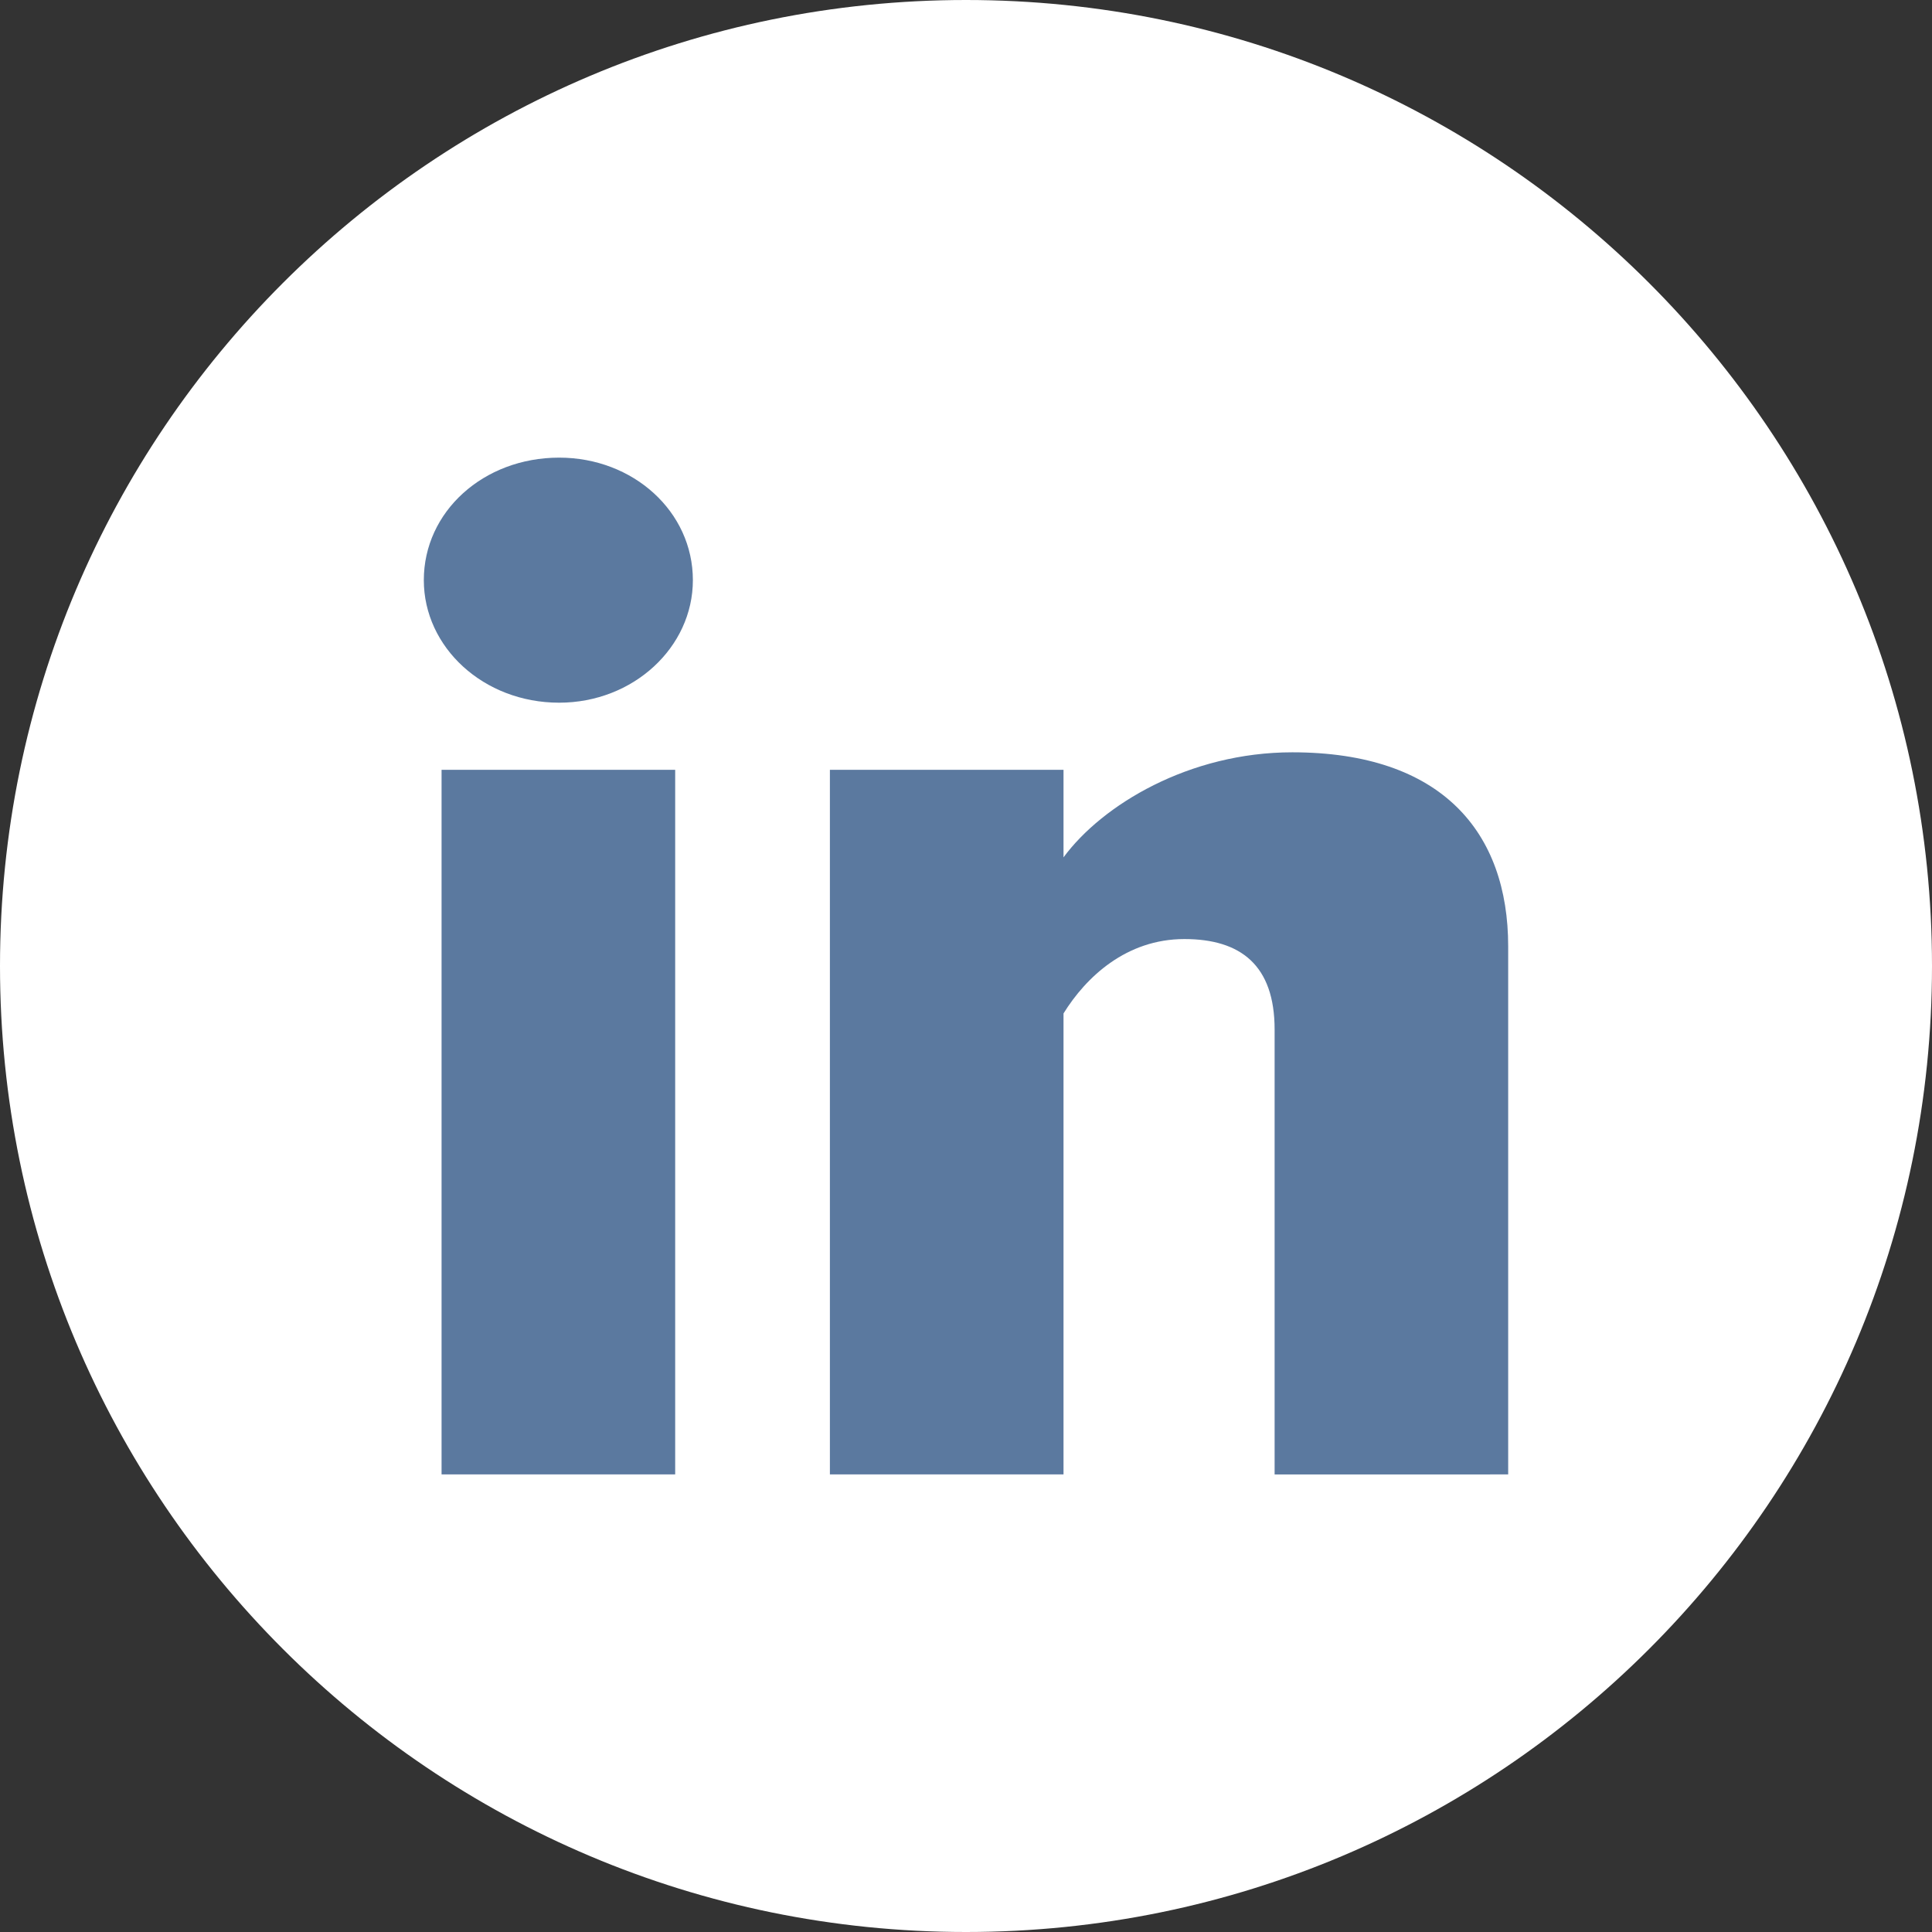
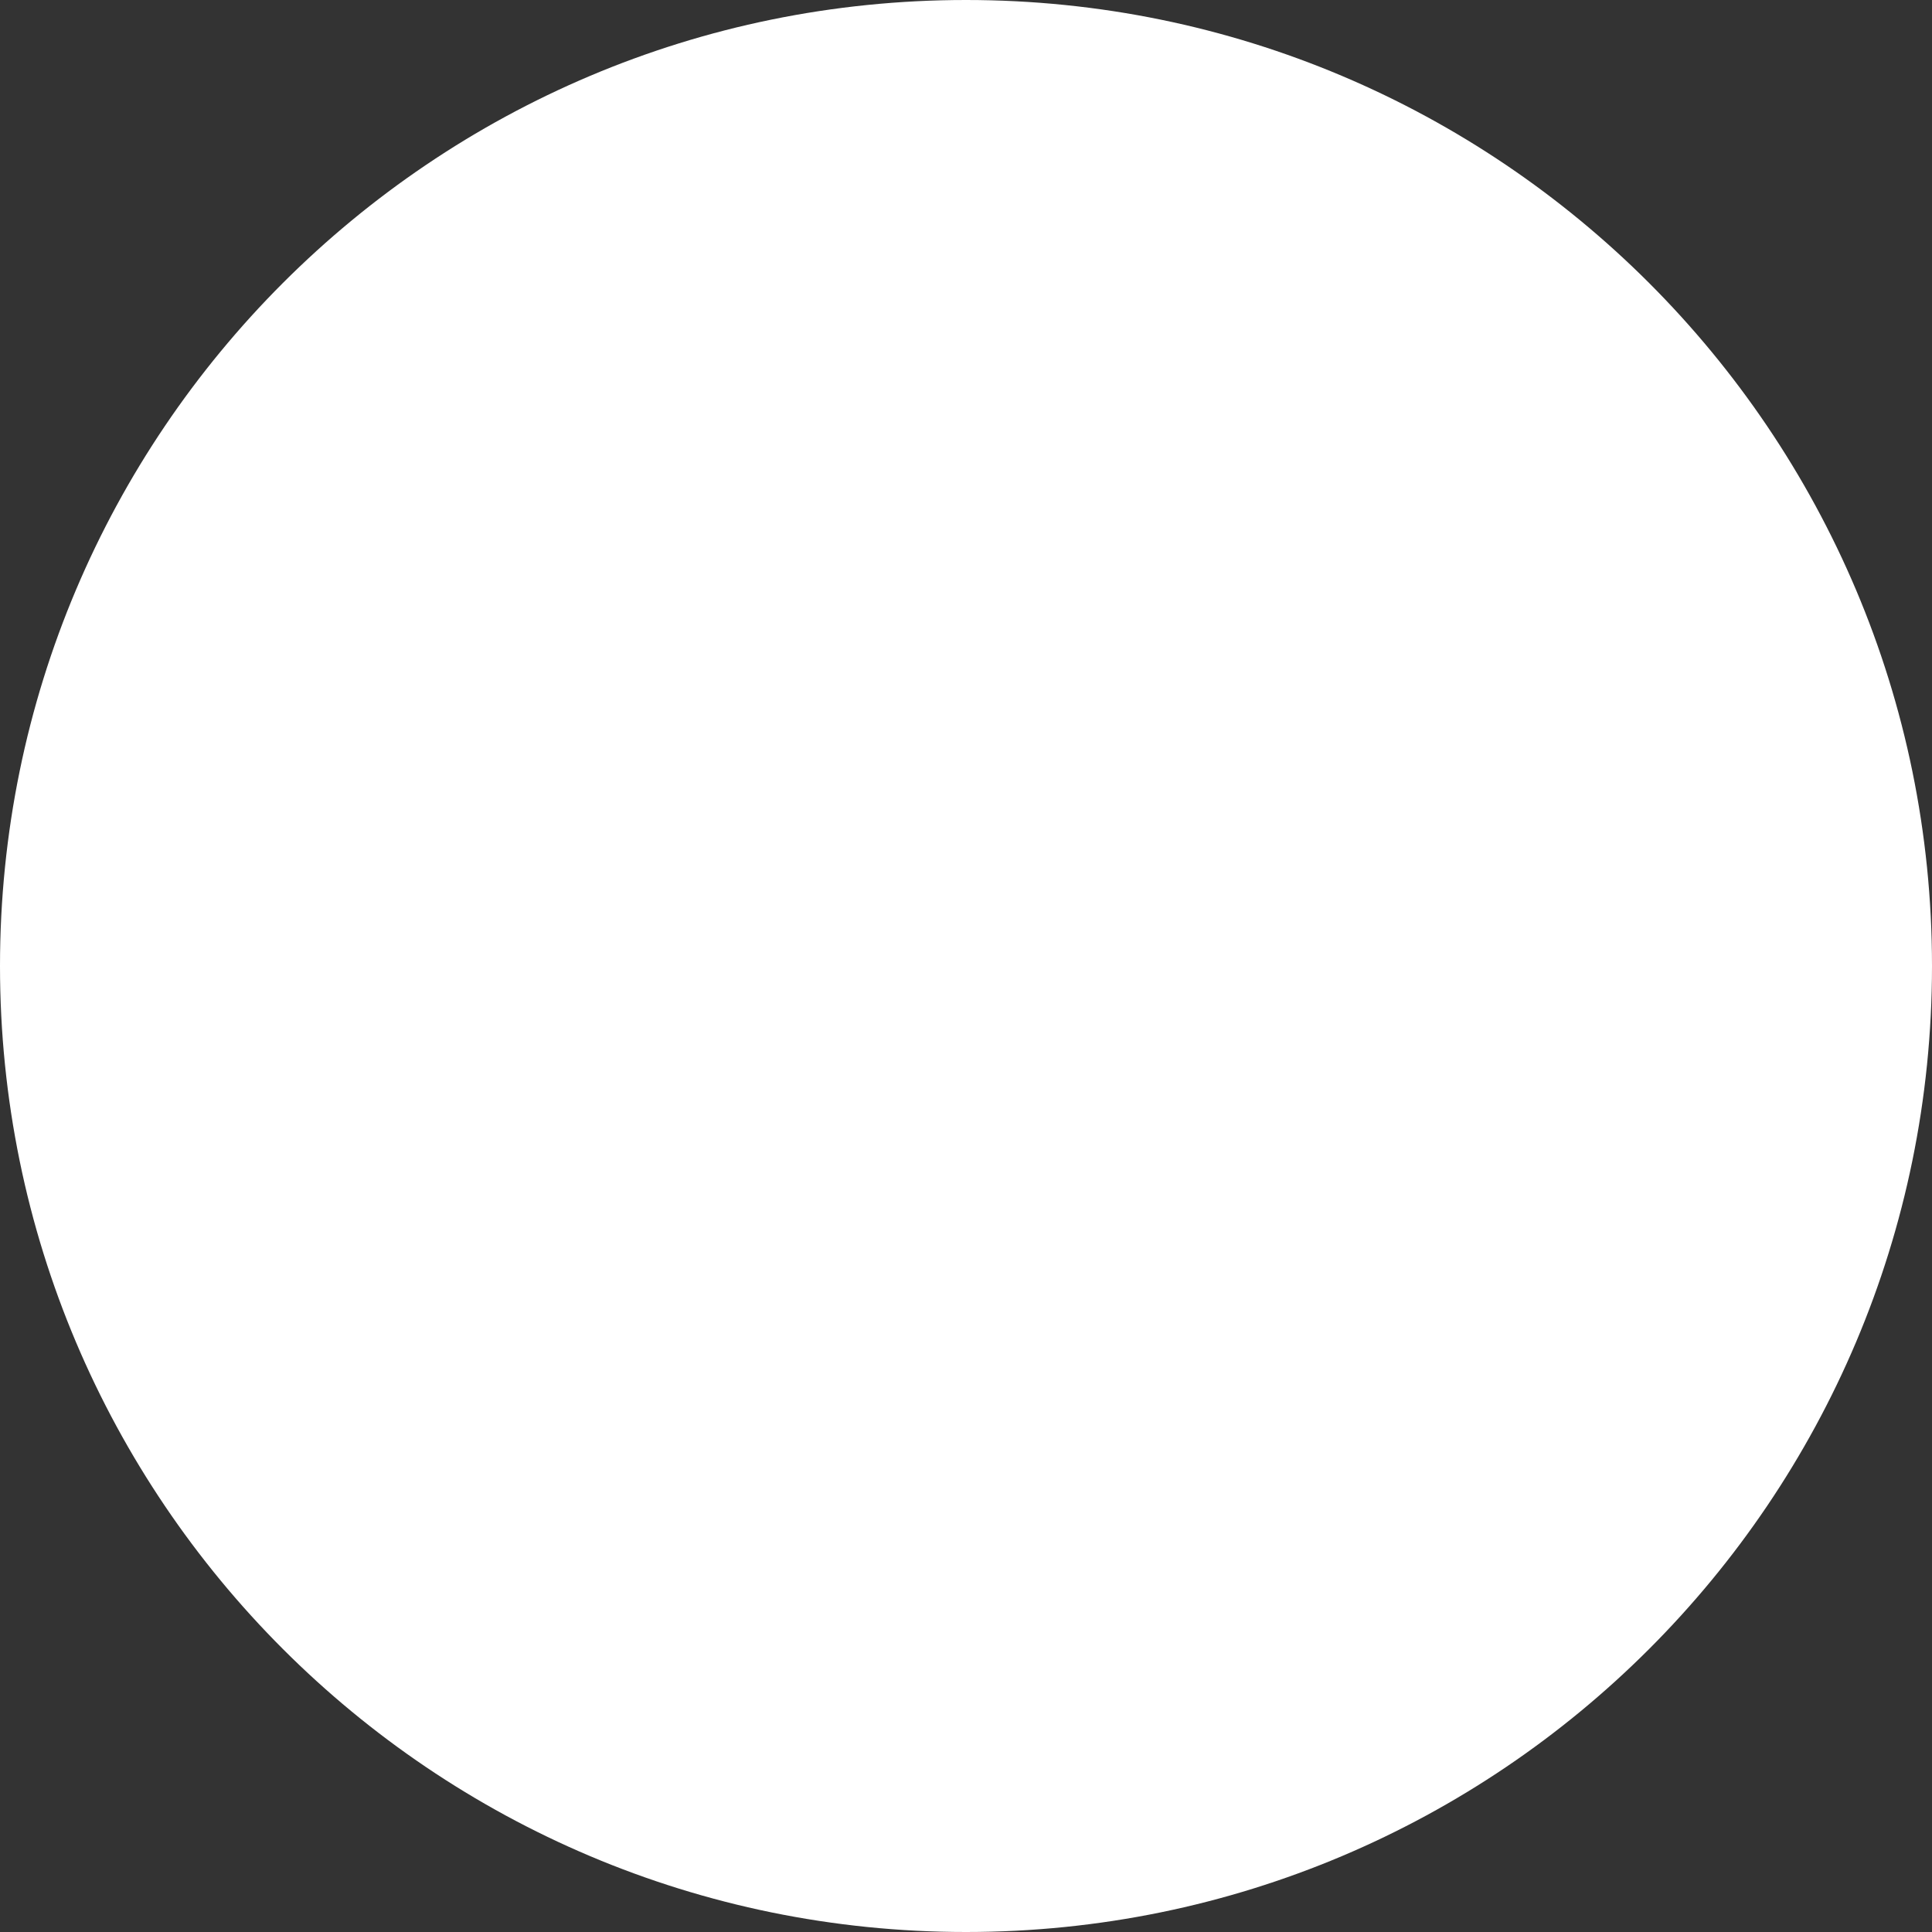
<svg xmlns="http://www.w3.org/2000/svg" xmlns:ns1="http://sodipodi.sourceforge.net/DTD/sodipodi-0.dtd" xmlns:ns2="http://www.inkscape.org/namespaces/inkscape" version="1.1" id="Ebene_1" x="0px" y="0px" viewBox="0 0 38 38" xml:space="preserve" ns1:docname="Facebook.svg" width="38" height="38">
  <rect x="0" y="0" width="38" height="38" fill="#333333" stroke="none" />
  <defs id="defs1" />
  <ns1:namedview id="namedview1" pagecolor="#ffffff" bordercolor="#666666" borderopacity="1.0" ns2:showpageshadow="2" ns2:pageopacity="0.0" ns2:pagecheckerboard="0" ns2:deskcolor="#d1d1d1" showgrid="false">
    <ns2:page x="0" y="0" width="38" height="38" id="page2" margin="0" bleed="0" ns2:export-filename="..\..\..\Interne Projekte\Website\Abbildungen\linkedin-icon.svg" ns2:export-xdpi="300" ns2:export-ydpi="300" />
  </ns1:namedview>
  <style type="text/css" id="style1">
	.st0{fill:#FFFFFF;}
	.st1{fill:#5B799F;}
</style>
  <path id="Pfad_613_00000176760793497248867830000001056647054258805427_-9" class="st0" d="M 38,19 C 38,29.494 29.493,38 19,38 8.507,38 0,29.493 0,19 0,8.507 8.507,0 19,0 29.493,0 38,8.507 38,19 v 0" style="fill:#ffffff;fill-opacity:1" />
-   <path d="m 10.998,13.821 c 1.458,0 2.63,-1.09 2.63,-2.41 0,-1.349 -1.173,-2.41 -2.63,-2.41 -1.489,0 -2.662,1.062 -2.662,2.41 0,1.32 1.173,2.41 2.662,2.41 z m 2.282,15.179 V 15.141 H 8.685 v 13.859 z m 16.384,0 v -10.387 c 0,-2.238 -1.299,-3.816 -4.246,-3.816 -2.028,0 -3.739,1.033 -4.5,2.066 v -1.722 h -4.595 v 13.859 h 4.595 v -9.067 c 0.444,-0.717 1.236,-1.463 2.377,-1.463 1.109,0 1.775,0.516 1.775,1.779 v 8.752 z" id="text2" style="font-weight:800;font-size:30.155px;line-height:1.25;font-family:'Proxima Nova Condensed';-inkscape-font-specification:'Proxima Nova Condensed, Ultra-Bold';fill:#5b799f;stroke-width:1" aria-label="in" />
</svg>